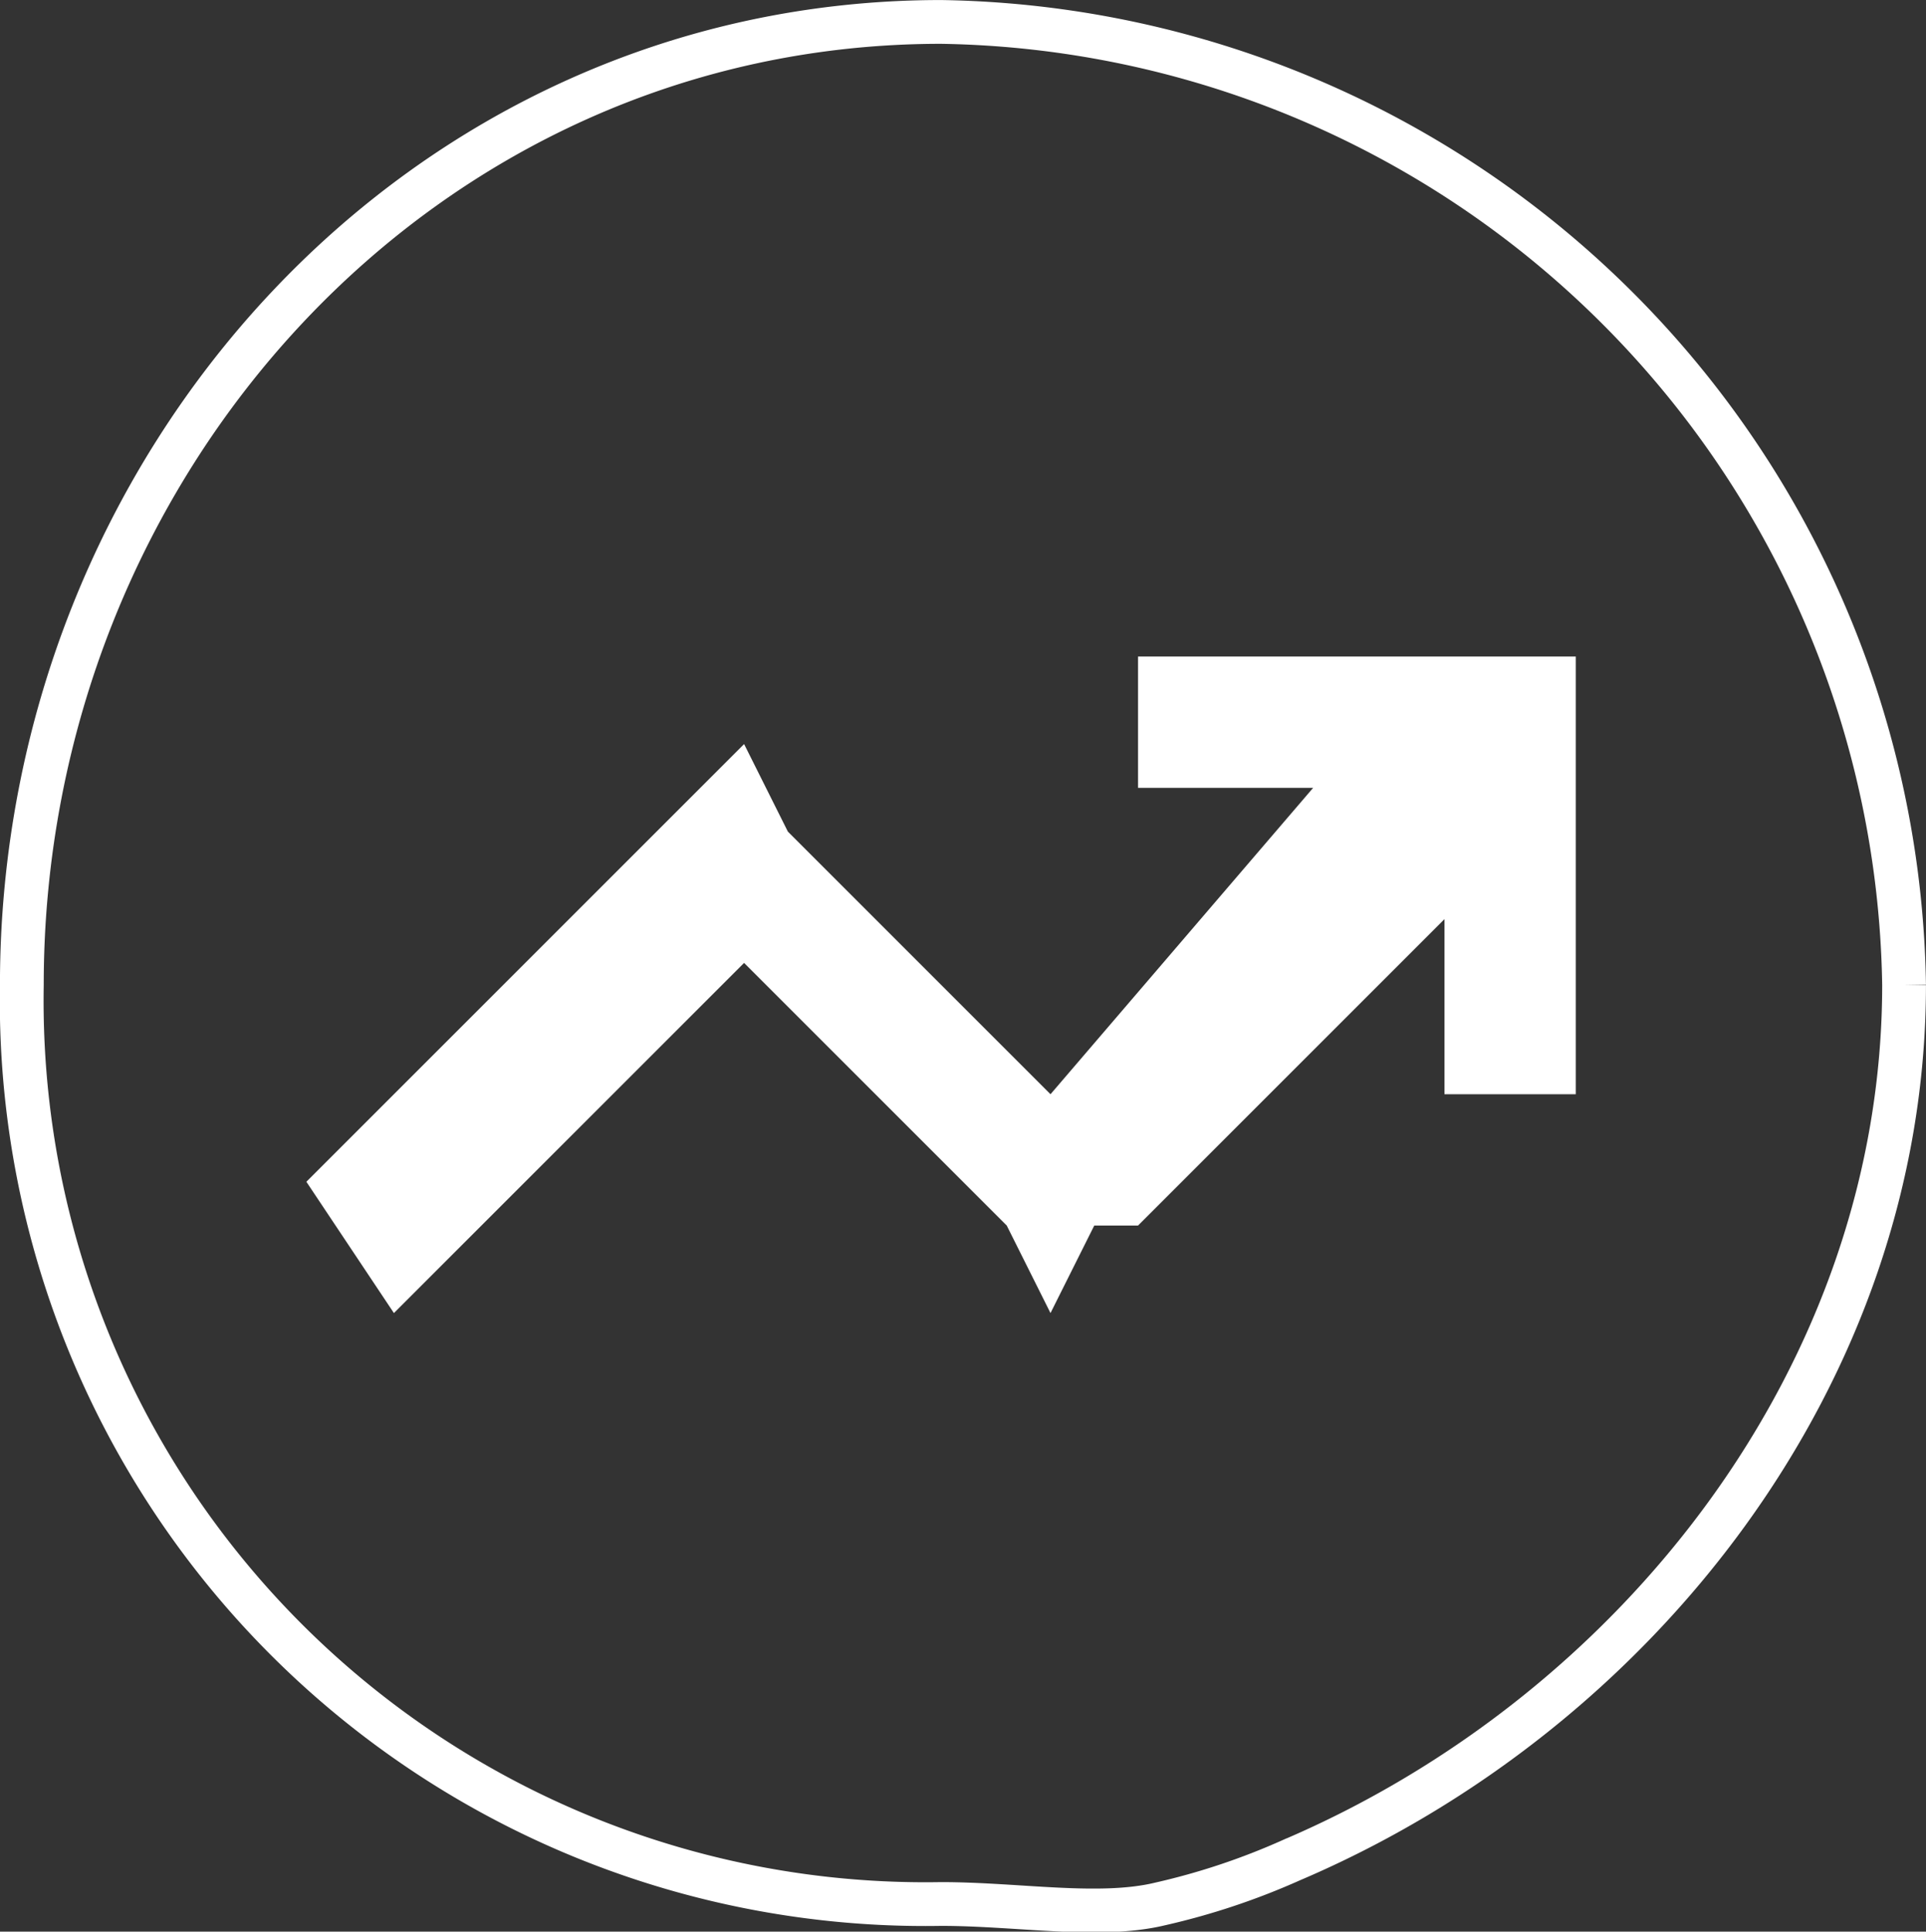
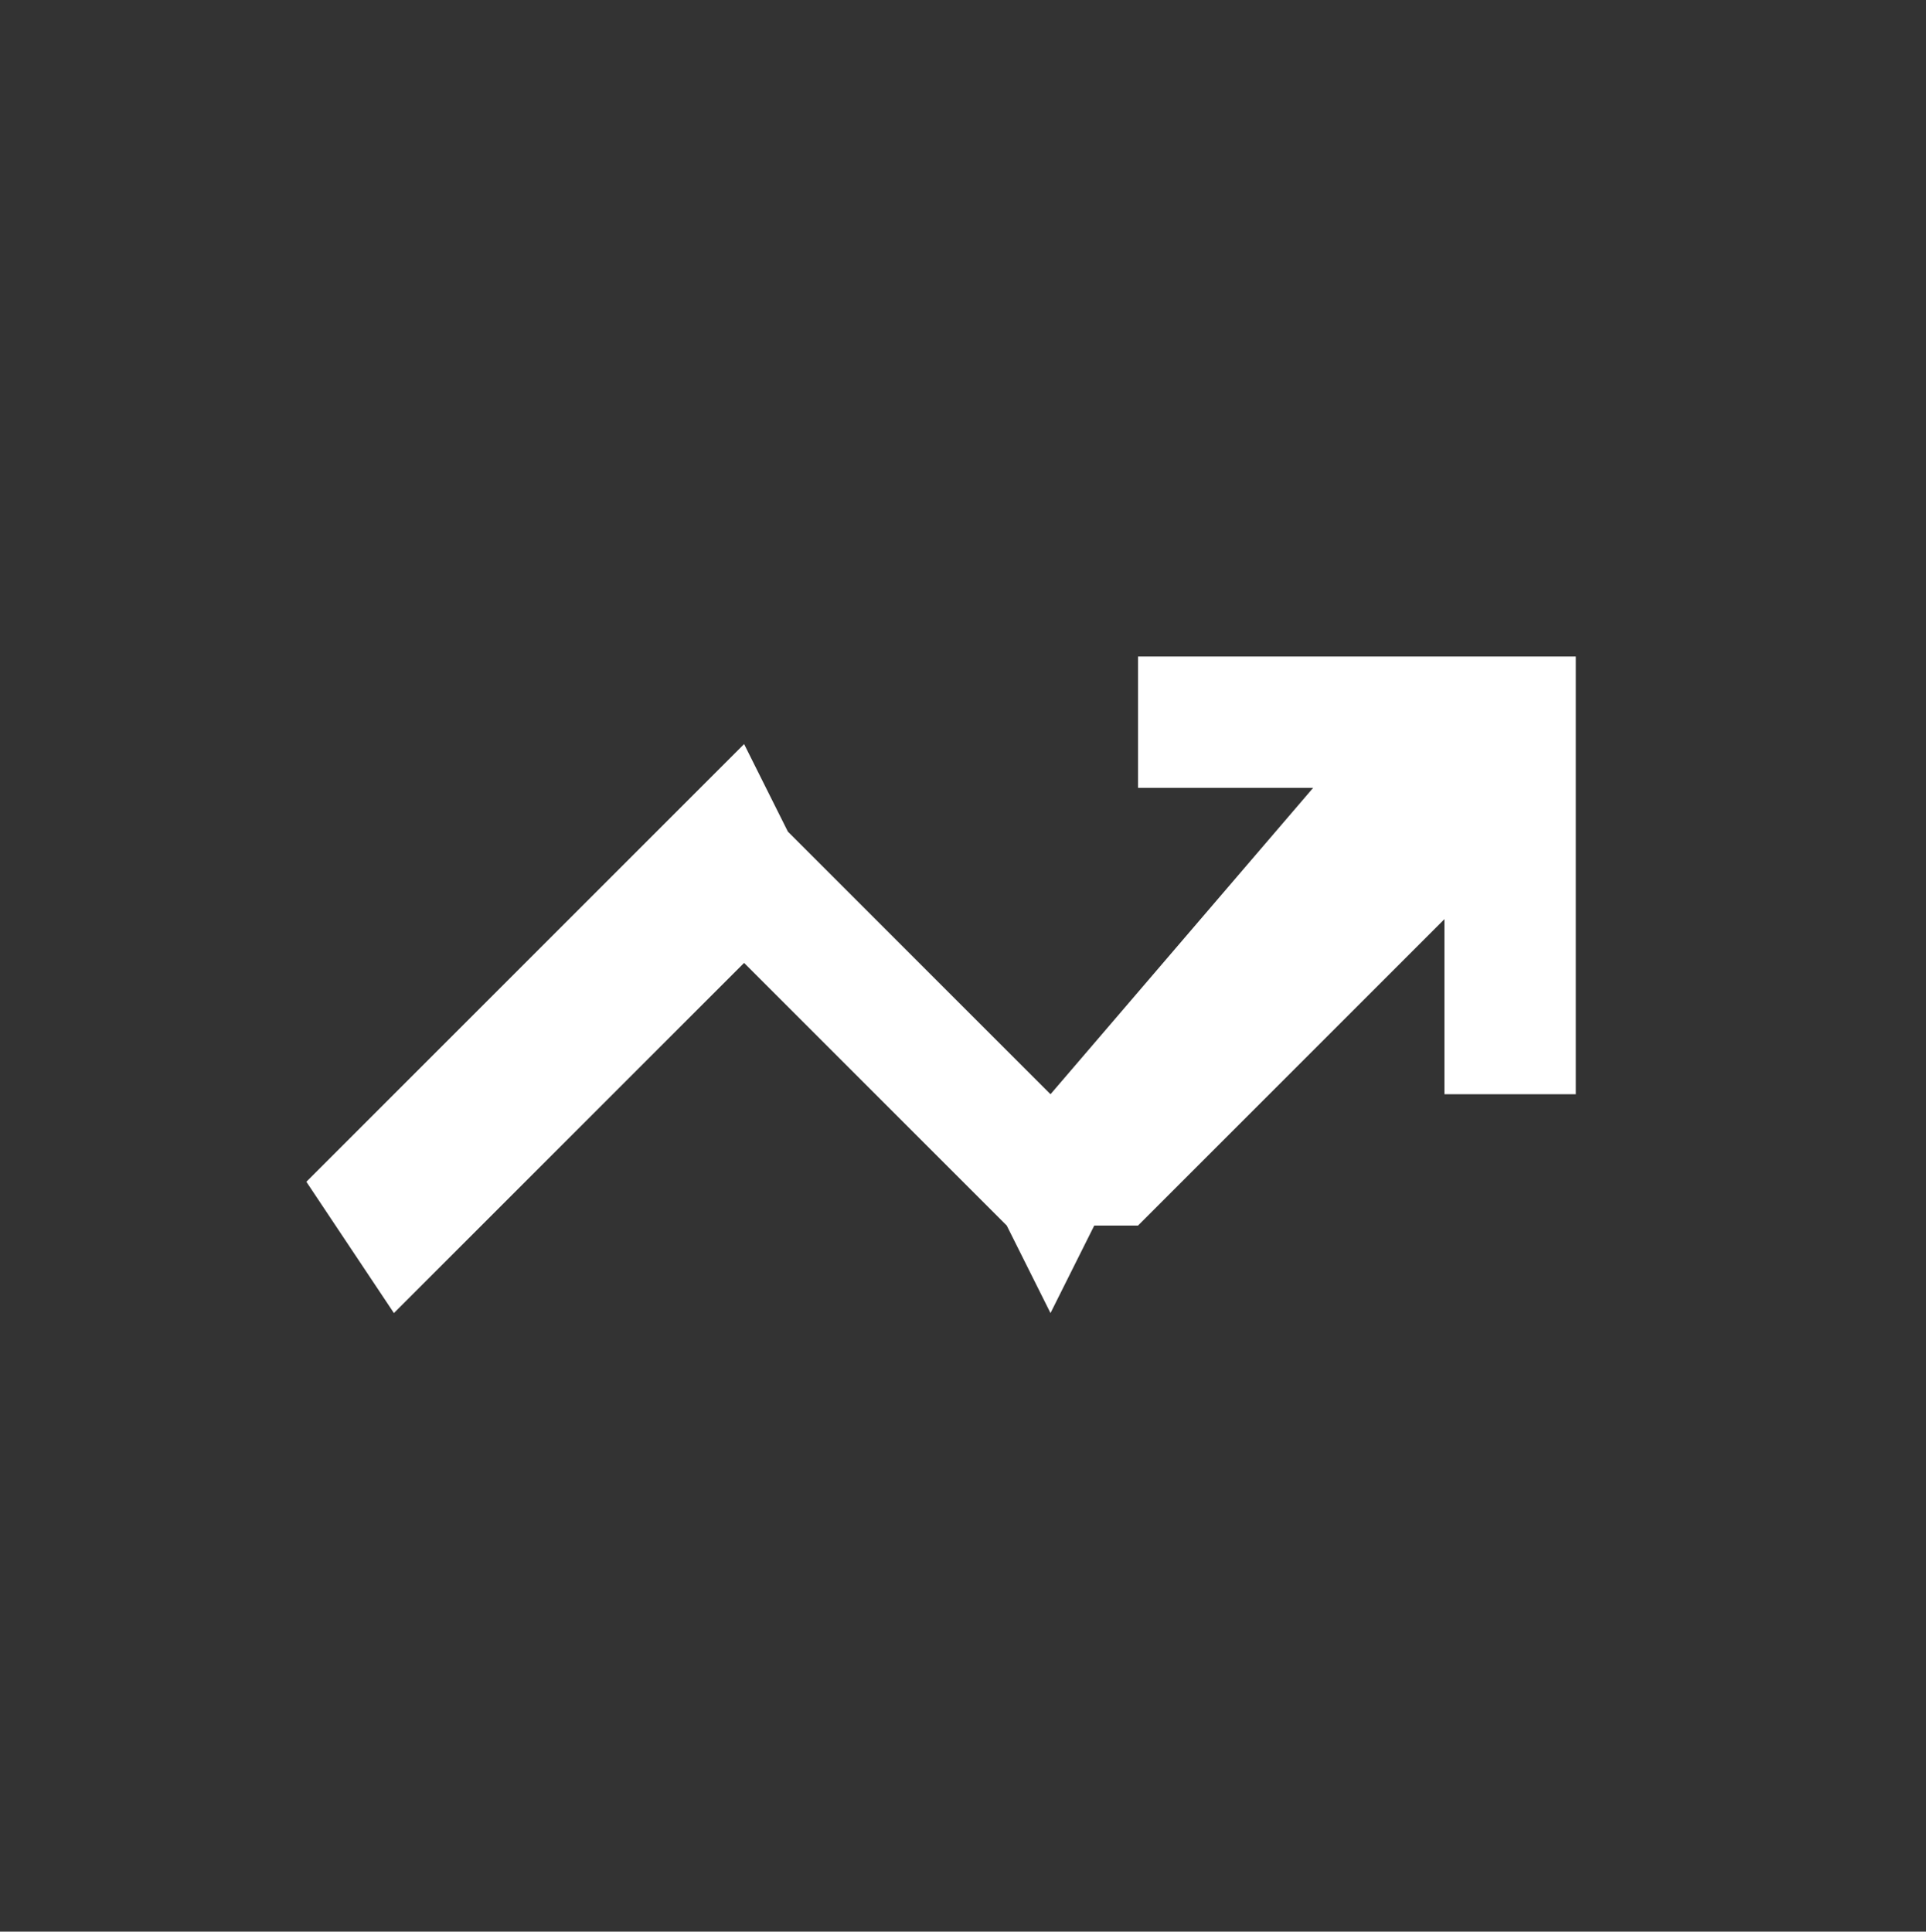
<svg xmlns="http://www.w3.org/2000/svg" width="44" height="44.133" viewBox="0 0 44 44.133">
  <rect x="0" y="0" width="44" height="44.133" fill="#333333" stroke="none" />
  <g id="Group_980" data-name="Group 980" transform="translate(7.643 2.59)">
    <g id="Group_981" data-name="Group 981" transform="translate(-7.485 -2)">
-       <path id="Path_1307" data-name="Path 1307" d="M43.641,22.211c0,8.892-6.108,16.634-14,20a16,16,0,0,1-3,1c-1.386.333-3.239,0-5,0a20.64,20.64,0,0,1-21-21c0-11.887,9.113-22,21-22a22.346,22.346,0,0,1,22,22" transform="translate(-0.3 -0.3)" fill="none" stroke="#fff" stroke-width="1" />
      <path id="Path_1308" data-name="Path 1308" d="M47.634,59.83v10h-3v-4l-7,7h-1l-1,2-1-2h0l-6-6-8,8-2-3,8-8,2-2,1,2c.029.026-.028-.028,0,0l6,6,6-7h-4v-3Z" transform="translate(-11.793 -45.42)" fill="#fff" />
    </g>
  </g>
</svg>